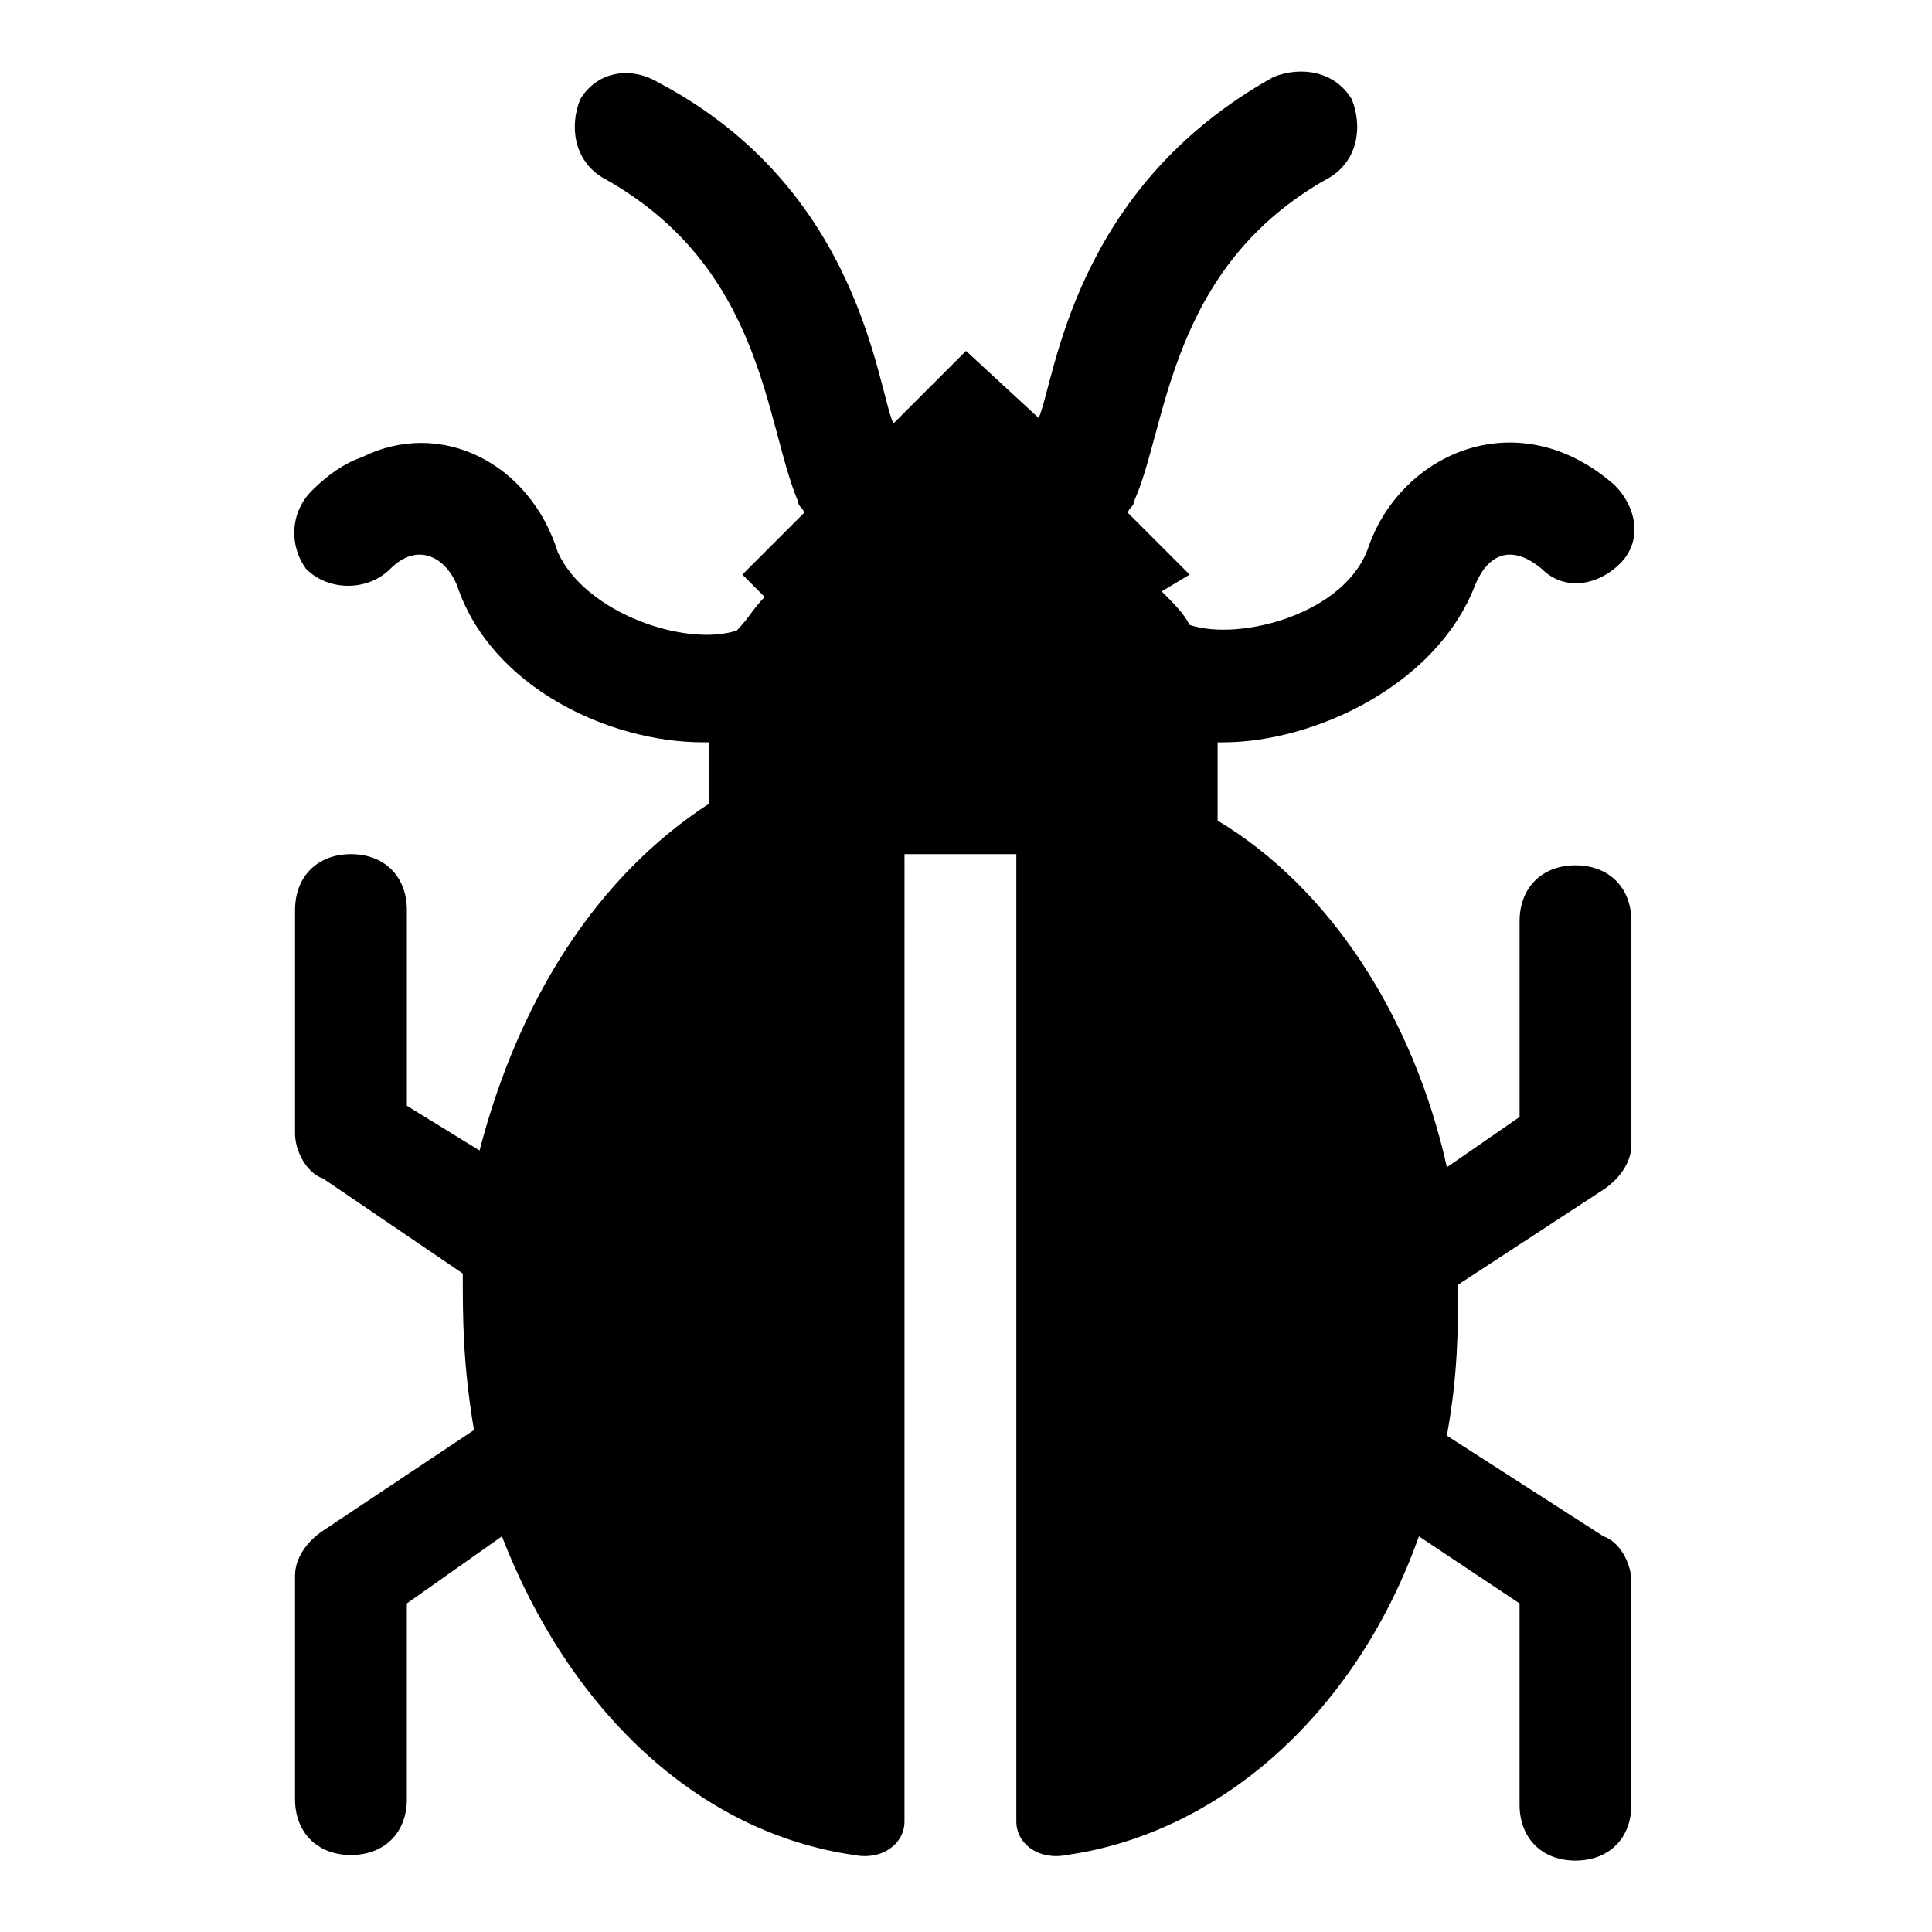
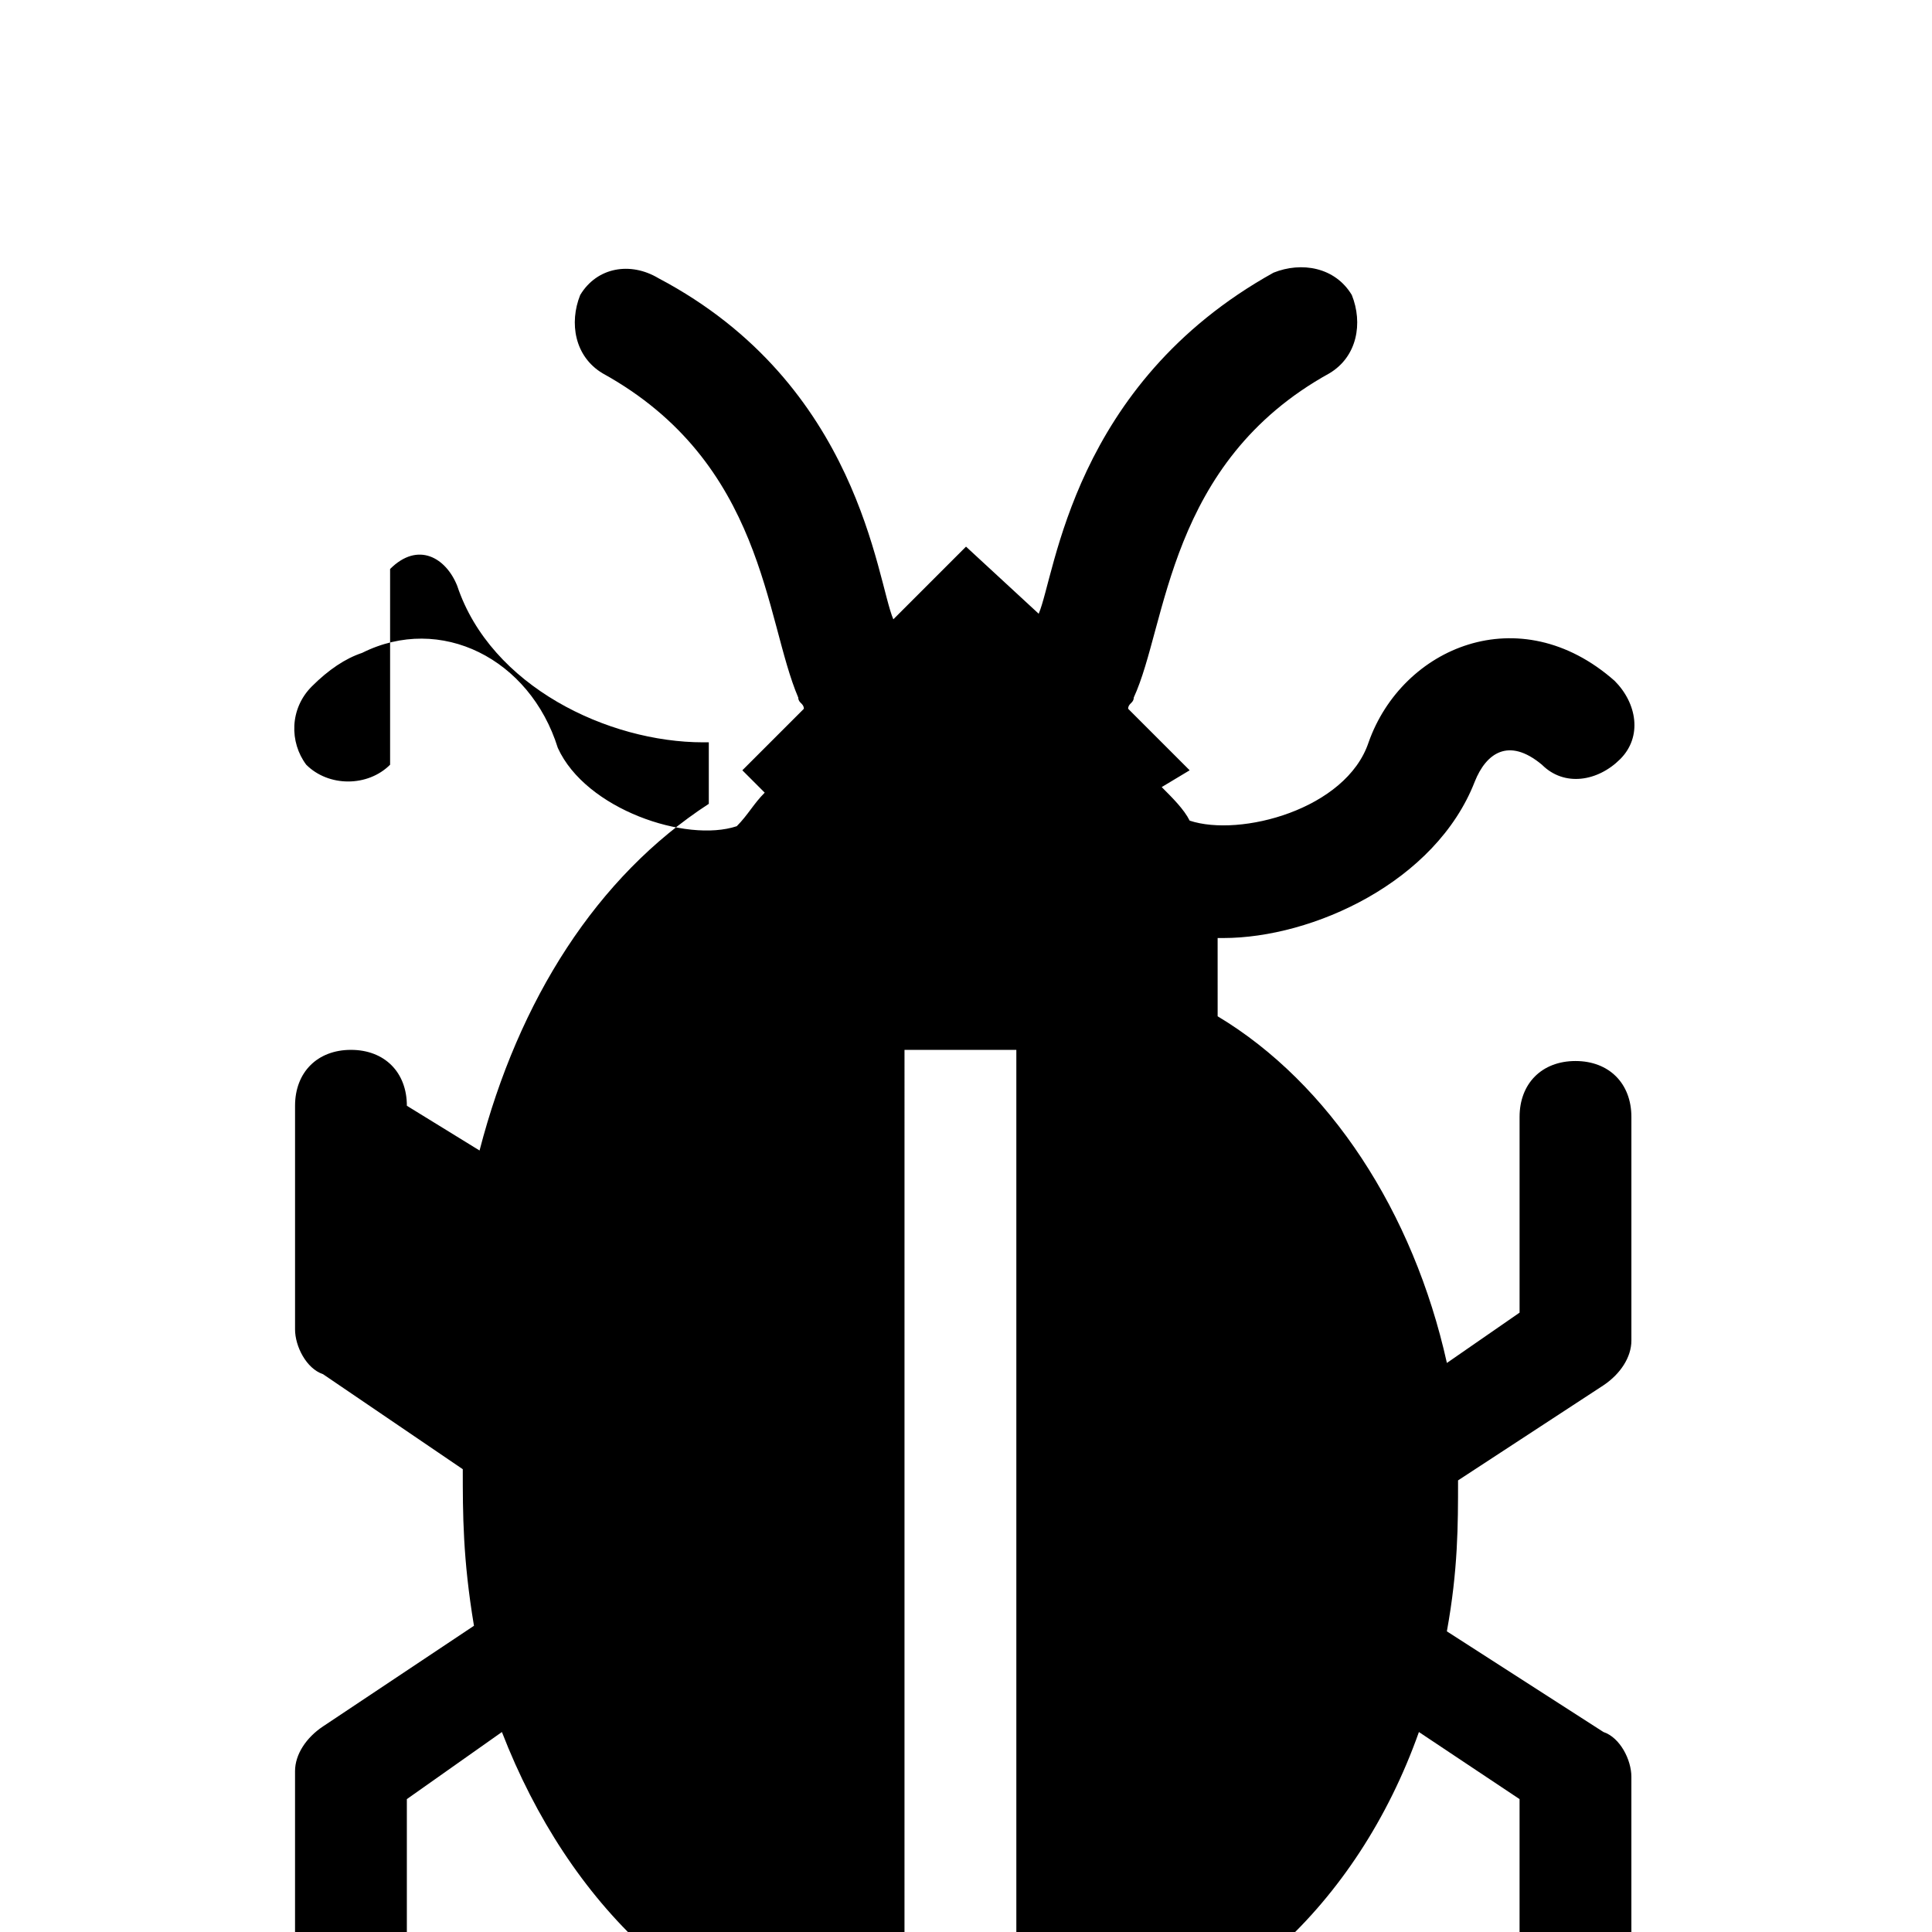
<svg xmlns="http://www.w3.org/2000/svg" fill="#000000" width="800px" height="800px" version="1.1" viewBox="144 144 512 512">
-   <path d="m247.38 294.79c7.41-7.41 14.816-2.965 17.781 4.445 8.891 26.672 40.008 41.488 65.199 41.488h1.48v16.301c-29.637 19.262-50.383 51.863-60.754 91.871l-19.262-11.855v-51.863c0-8.891-5.926-14.816-14.816-14.816s-14.816 5.926-14.816 14.816v59.273c0 4.445 2.965 10.371 7.41 11.855l37.039 25.188c0 11.855 0 23.707 2.965 41.488l-40.008 26.672c-4.445 2.969-7.41 7.414-7.41 11.859v59.273c0 8.891 5.926 14.816 14.816 14.816s14.816-5.926 14.816-14.816v-51.863l25.191-17.781c17.781 45.938 51.863 78.535 93.352 84.461 7.41 1.48 13.336-2.965 13.336-8.891l0.004-256.35h29.637v256.35c0 5.926 5.926 10.371 13.336 8.891 41.488-5.926 77.055-38.527 93.352-84.461l26.672 17.781v53.34c0 8.891 5.926 14.816 14.816 14.816s14.816-5.926 14.816-14.816v-59.273c0-4.445-2.965-10.371-7.41-11.855l-41.488-26.672c2.965-16.301 2.965-28.152 2.965-40.008l38.527-25.191c4.445-2.965 7.41-7.41 7.41-11.855v-59.273c0-8.891-5.926-14.816-14.816-14.816s-14.816 5.926-14.816 14.816v51.863l-19.262 13.336c-8.891-40.008-31.117-74.09-60.754-91.871l-0.004-20.738h1.48c23.707 0 56.309-14.816 66.68-41.488 2.965-7.41 8.891-11.855 17.781-4.445 5.926 5.926 14.816 4.445 20.746-1.48 5.926-5.926 4.445-14.816-1.48-20.746-25.191-22.227-56.309-8.891-65.199 16.301-5.926 17.781-34.082 25.191-47.418 20.746-1.48-2.965-4.445-5.926-7.41-8.891l7.41-4.449-16.301-16.301c0-1.48 1.48-1.48 1.48-2.965 8.891-19.262 8.891-62.234 51.863-85.945 7.41-4.441 8.895-13.332 5.93-20.742-4.445-7.41-13.336-8.891-20.746-5.926-53.344 29.637-57.789 80.016-62.234 90.391l-19.262-17.785-19.262 19.262c-4.445-10.371-8.891-62.234-62.234-90.391-7.414-4.441-16.305-2.961-20.75 4.449-2.961 7.41-1.48 16.301 5.93 20.746 42.973 23.707 42.973 65.199 51.863 85.945 0 1.48 1.48 1.48 1.48 2.965l-16.301 16.297 5.926 5.926c-2.965 2.965-4.445 5.926-7.41 8.891-13.336 4.445-40.008-4.445-47.418-20.746-7.406-23.707-31.113-35.562-51.859-25.188-4.445 1.48-8.891 4.445-13.336 8.891-5.926 5.926-5.926 14.816-1.48 20.746 5.926 5.926 16.297 5.926 22.227 0z" />
+   <path d="m247.38 294.79c7.41-7.41 14.816-2.965 17.781 4.445 8.891 26.672 40.008 41.488 65.199 41.488h1.48v16.301c-29.637 19.262-50.383 51.863-60.754 91.871l-19.262-11.855c0-8.891-5.926-14.816-14.816-14.816s-14.816 5.926-14.816 14.816v59.273c0 4.445 2.965 10.371 7.41 11.855l37.039 25.188c0 11.855 0 23.707 2.965 41.488l-40.008 26.672c-4.445 2.969-7.41 7.414-7.41 11.859v59.273c0 8.891 5.926 14.816 14.816 14.816s14.816-5.926 14.816-14.816v-51.863l25.191-17.781c17.781 45.938 51.863 78.535 93.352 84.461 7.41 1.48 13.336-2.965 13.336-8.891l0.004-256.35h29.637v256.35c0 5.926 5.926 10.371 13.336 8.891 41.488-5.926 77.055-38.527 93.352-84.461l26.672 17.781v53.34c0 8.891 5.926 14.816 14.816 14.816s14.816-5.926 14.816-14.816v-59.273c0-4.445-2.965-10.371-7.41-11.855l-41.488-26.672c2.965-16.301 2.965-28.152 2.965-40.008l38.527-25.191c4.445-2.965 7.41-7.41 7.41-11.855v-59.273c0-8.891-5.926-14.816-14.816-14.816s-14.816 5.926-14.816 14.816v51.863l-19.262 13.336c-8.891-40.008-31.117-74.09-60.754-91.871l-0.004-20.738h1.48c23.707 0 56.309-14.816 66.68-41.488 2.965-7.41 8.891-11.855 17.781-4.445 5.926 5.926 14.816 4.445 20.746-1.48 5.926-5.926 4.445-14.816-1.48-20.746-25.191-22.227-56.309-8.891-65.199 16.301-5.926 17.781-34.082 25.191-47.418 20.746-1.48-2.965-4.445-5.926-7.41-8.891l7.41-4.449-16.301-16.301c0-1.48 1.48-1.48 1.48-2.965 8.891-19.262 8.891-62.234 51.863-85.945 7.41-4.441 8.895-13.332 5.93-20.742-4.445-7.41-13.336-8.891-20.746-5.926-53.344 29.637-57.789 80.016-62.234 90.391l-19.262-17.785-19.262 19.262c-4.445-10.371-8.891-62.234-62.234-90.391-7.414-4.441-16.305-2.961-20.75 4.449-2.961 7.41-1.48 16.301 5.93 20.746 42.973 23.707 42.973 65.199 51.863 85.945 0 1.48 1.48 1.48 1.48 2.965l-16.301 16.297 5.926 5.926c-2.965 2.965-4.445 5.926-7.41 8.891-13.336 4.445-40.008-4.445-47.418-20.746-7.406-23.707-31.113-35.562-51.859-25.188-4.445 1.48-8.891 4.445-13.336 8.891-5.926 5.926-5.926 14.816-1.48 20.746 5.926 5.926 16.297 5.926 22.227 0z" />
</svg>